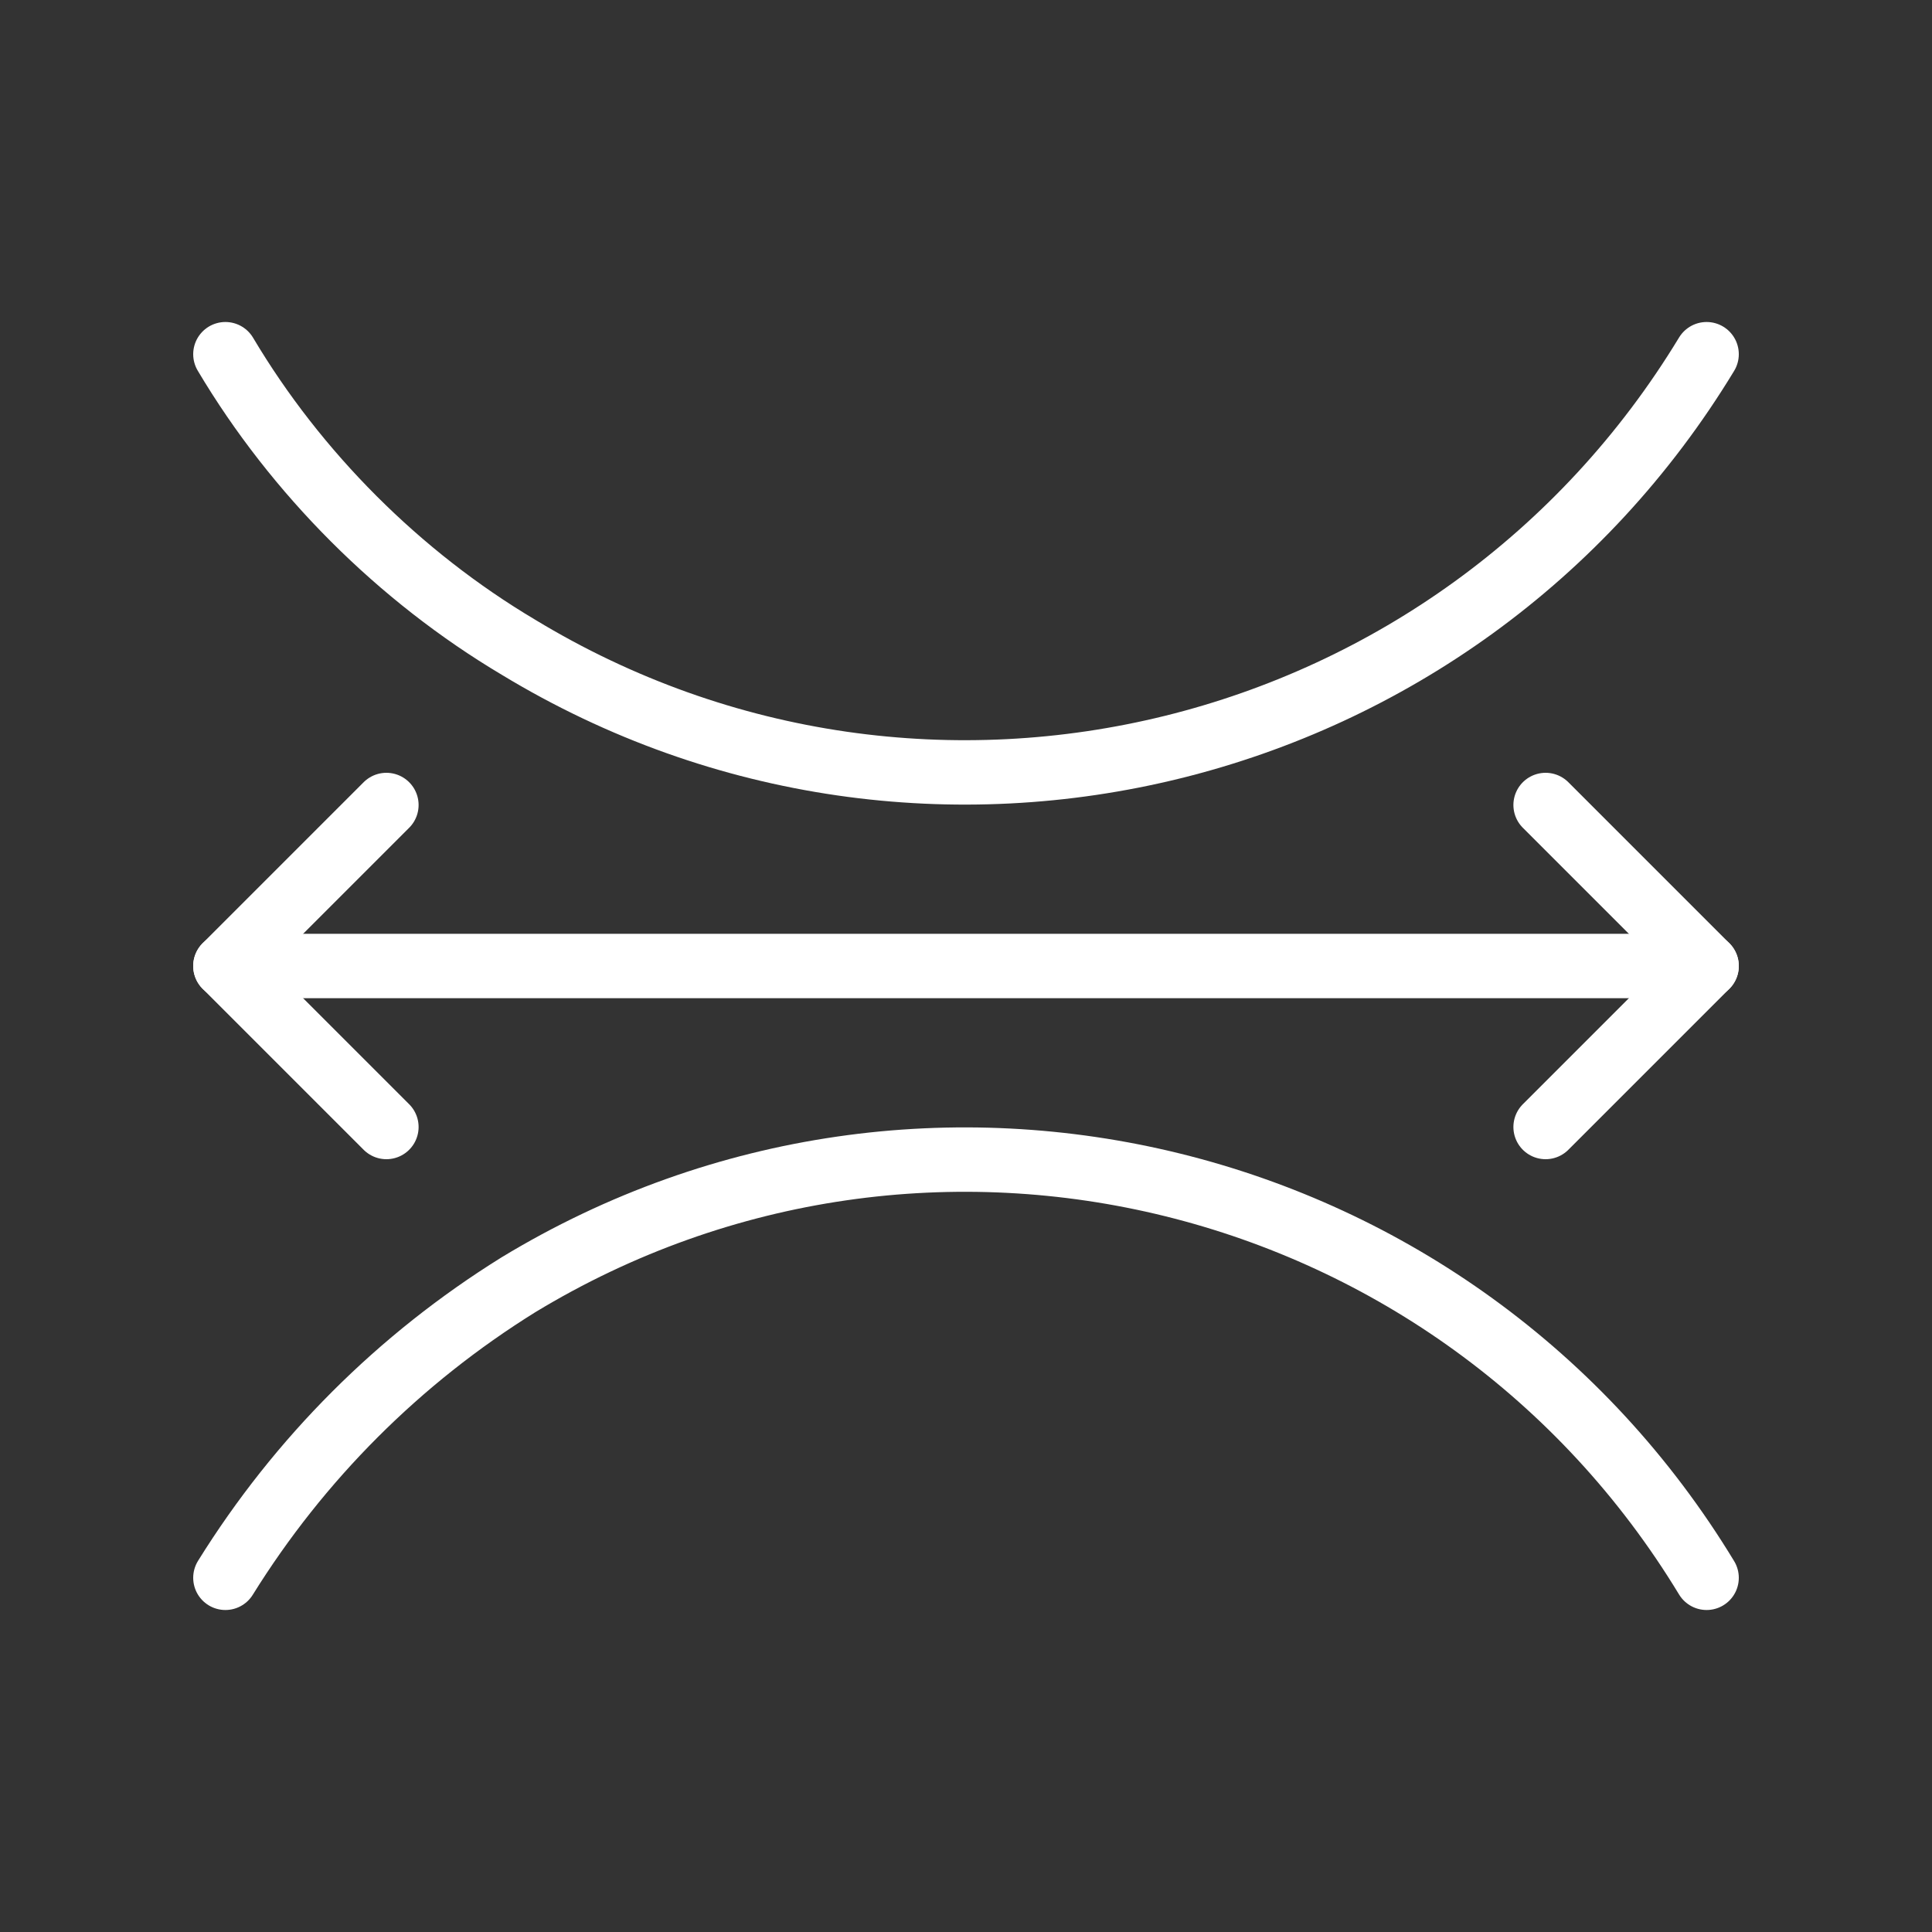
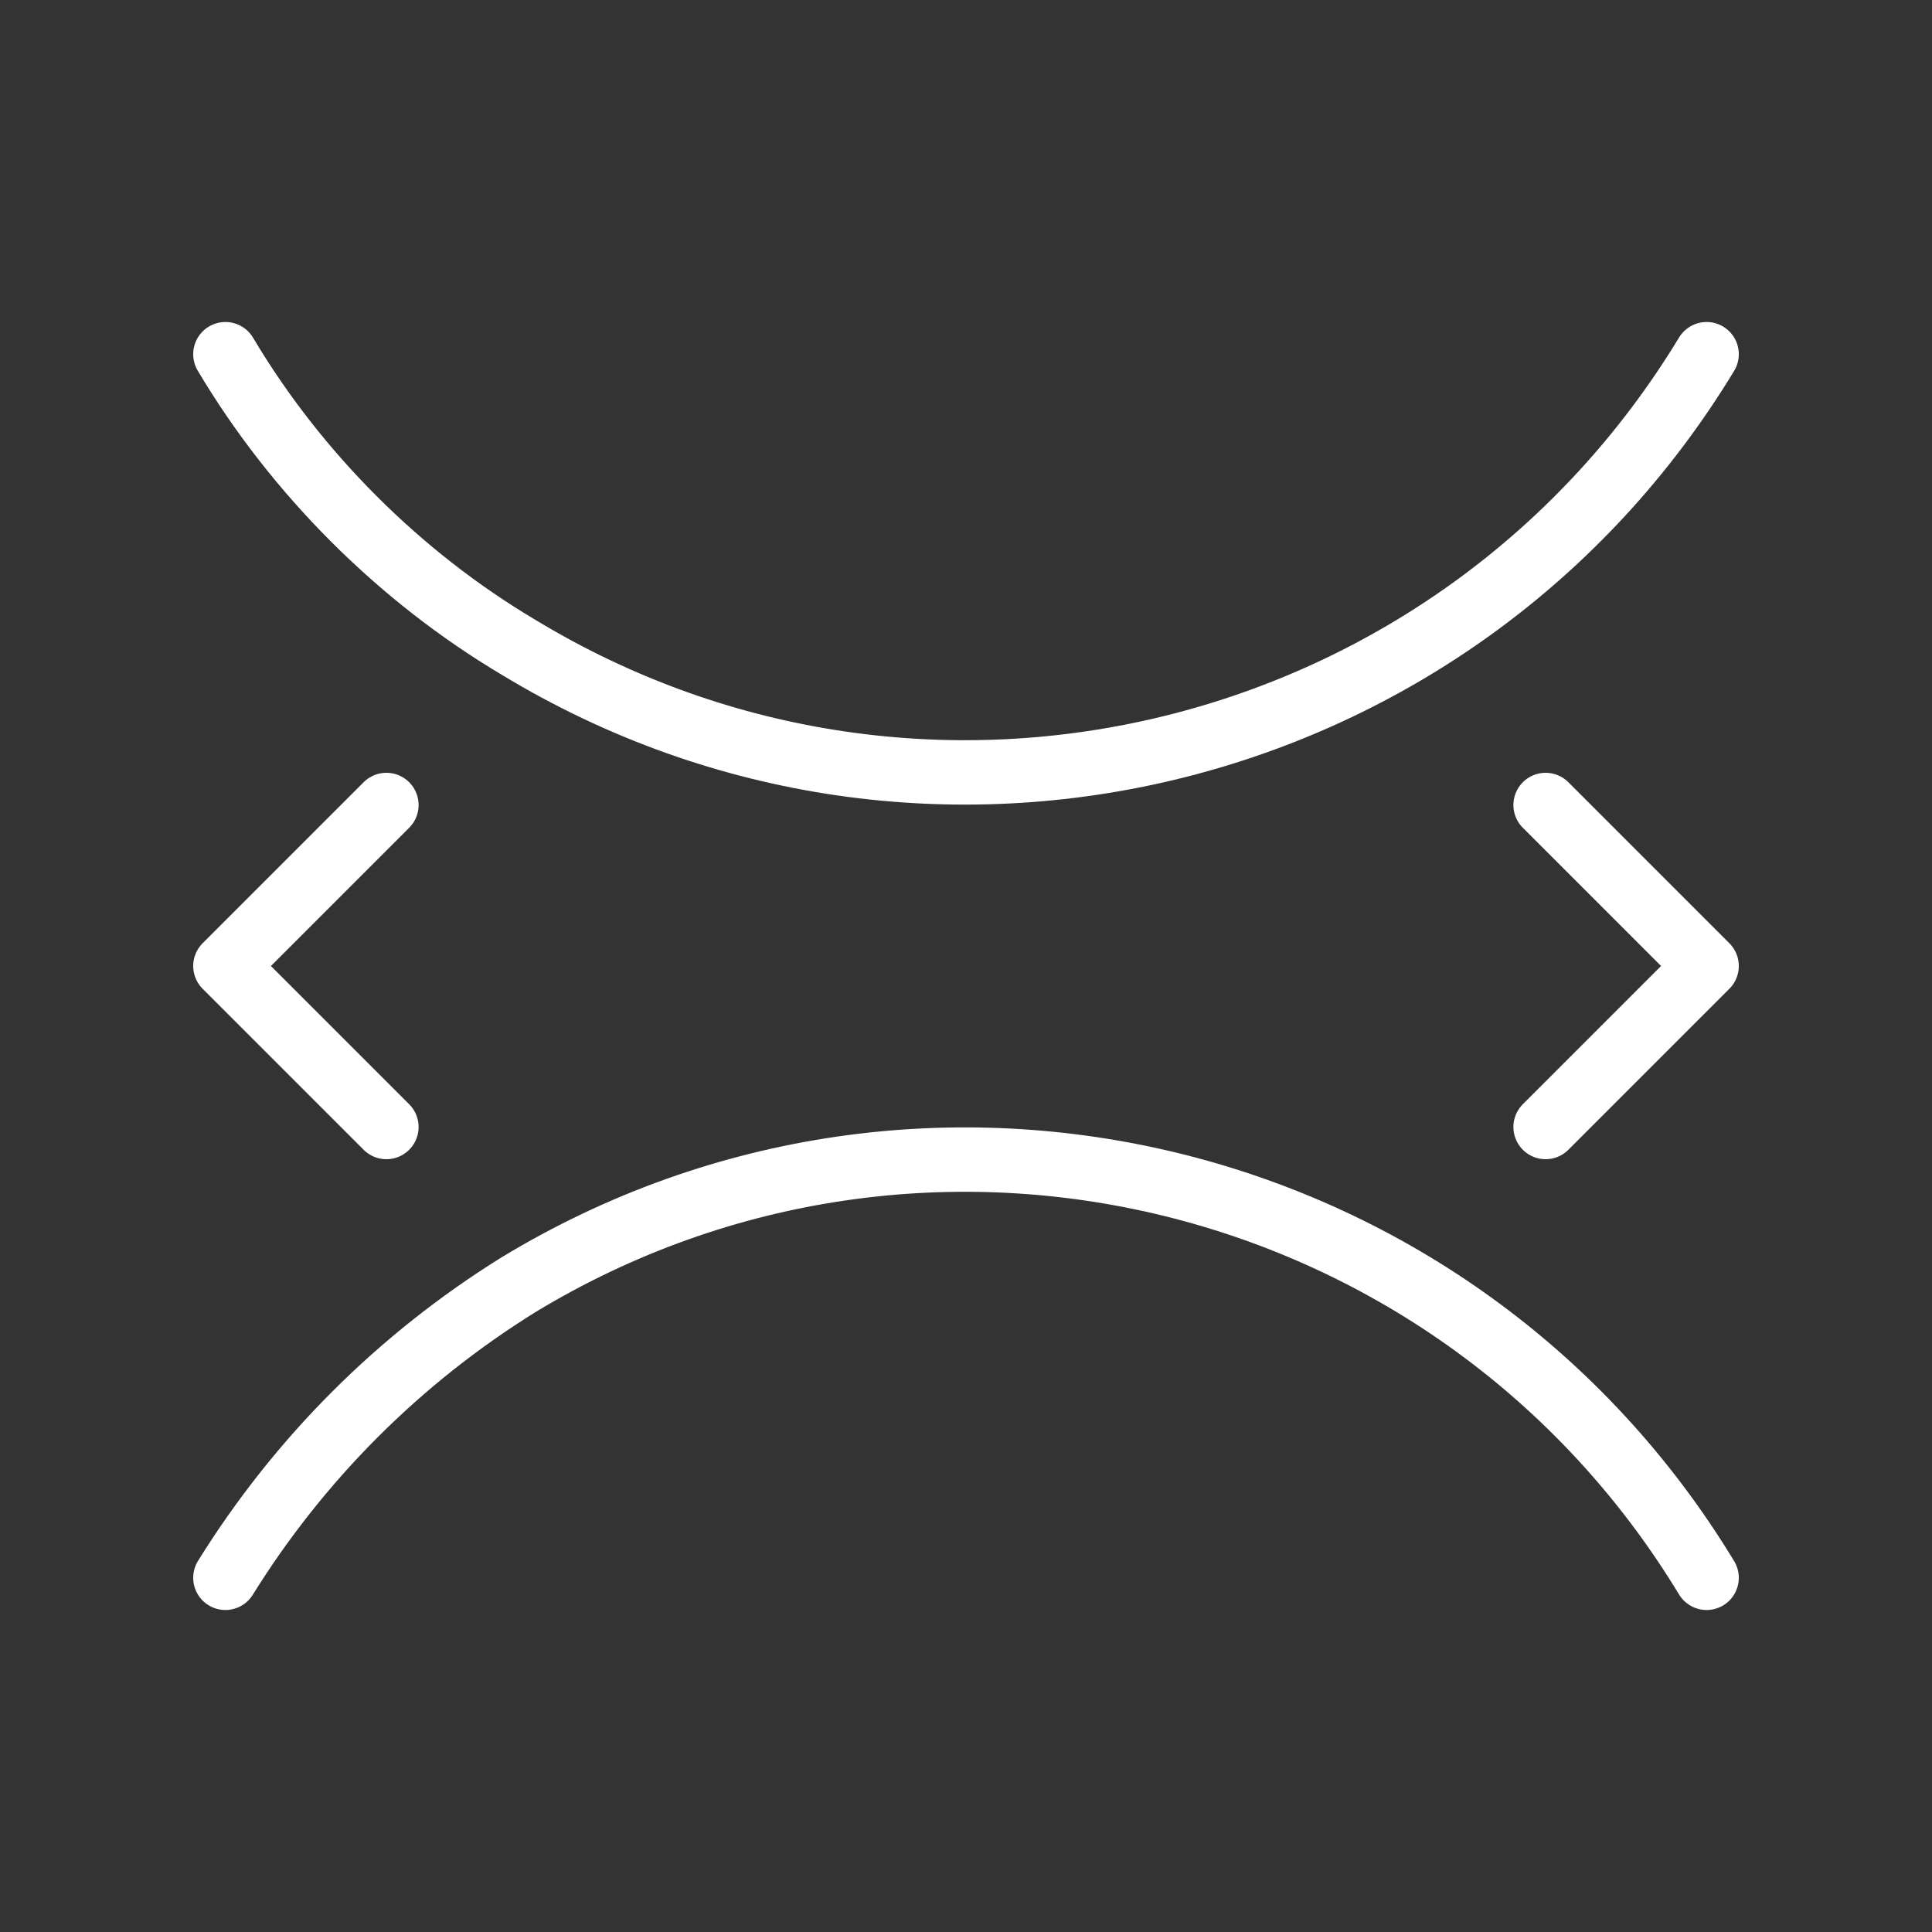
<svg xmlns="http://www.w3.org/2000/svg" version="1.1" id="Livello_1" x="0px" y="0px" viewBox="0 0 60 60" style="enable-background:new 0 0 60 60;" xml:space="preserve">
  <rect x="0" y="0" width="60" height="60" fill="#333333" stroke="none" />
  <style type="text/css"> .st0{fill:none;stroke:#FFFFFF;stroke-width:2;stroke-linecap:round;stroke-linejoin:round;} .st1{fill:none;} </style>
-   <path class="st0" d="M53,49c-7.7-12.7-24.2-16.8-36.9-9.1c0,0,0,0,0,0C12.4,42.2,9.3,45.3,7,49" />
+   <path class="st0" d="M53,49c-7.7-12.7-24.2-16.8-36.9-9.1C12.4,42.2,9.3,45.3,7,49" />
  <path class="st0" d="M53,11c-7.7,12.7-24.2,16.8-36.9,9.1c0,0,0,0,0,0C12.4,17.9,9.2,14.7,7,11" />
  <polyline class="st0" points="12,25 7,30 12,35 " />
-   <polyline class="st0" points="53,30 41,30 19,30 7,30 " />
  <polyline class="st0" points="48,25 53,30 48,35 " />
  <rect class="st1" width="60" height="60" />
</svg>